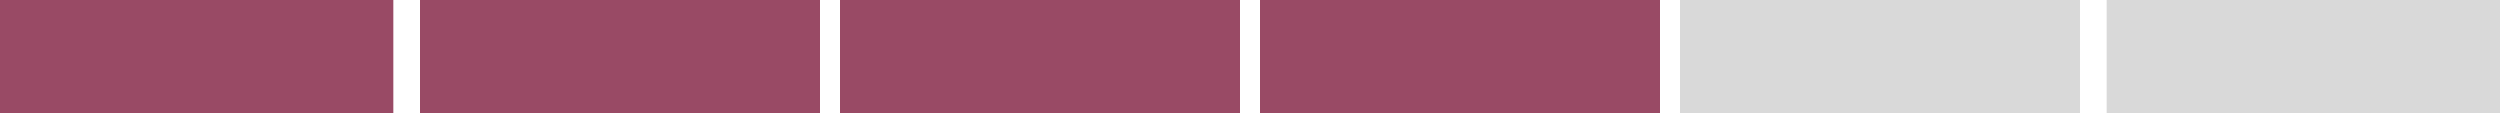
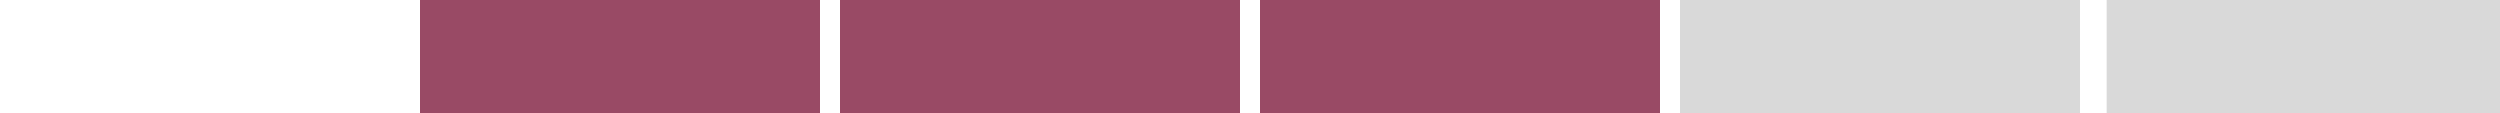
<svg xmlns="http://www.w3.org/2000/svg" width="375" height="17" viewBox="0 0 375 17" fill="none">
-   <rect width="59" height="17" fill="#994A65" />
  <rect x="63" width="60" height="17" fill="#994A65" />
  <rect x="126" width="60" height="17" fill="#994A65" />
  <rect x="189" width="60" height="17" fill="#994A65" />
  <rect x="252" width="60" height="17" fill="#D9D9D9" />
  <rect x="316" width="59" height="17" fill="#D9D9D9" />
</svg>